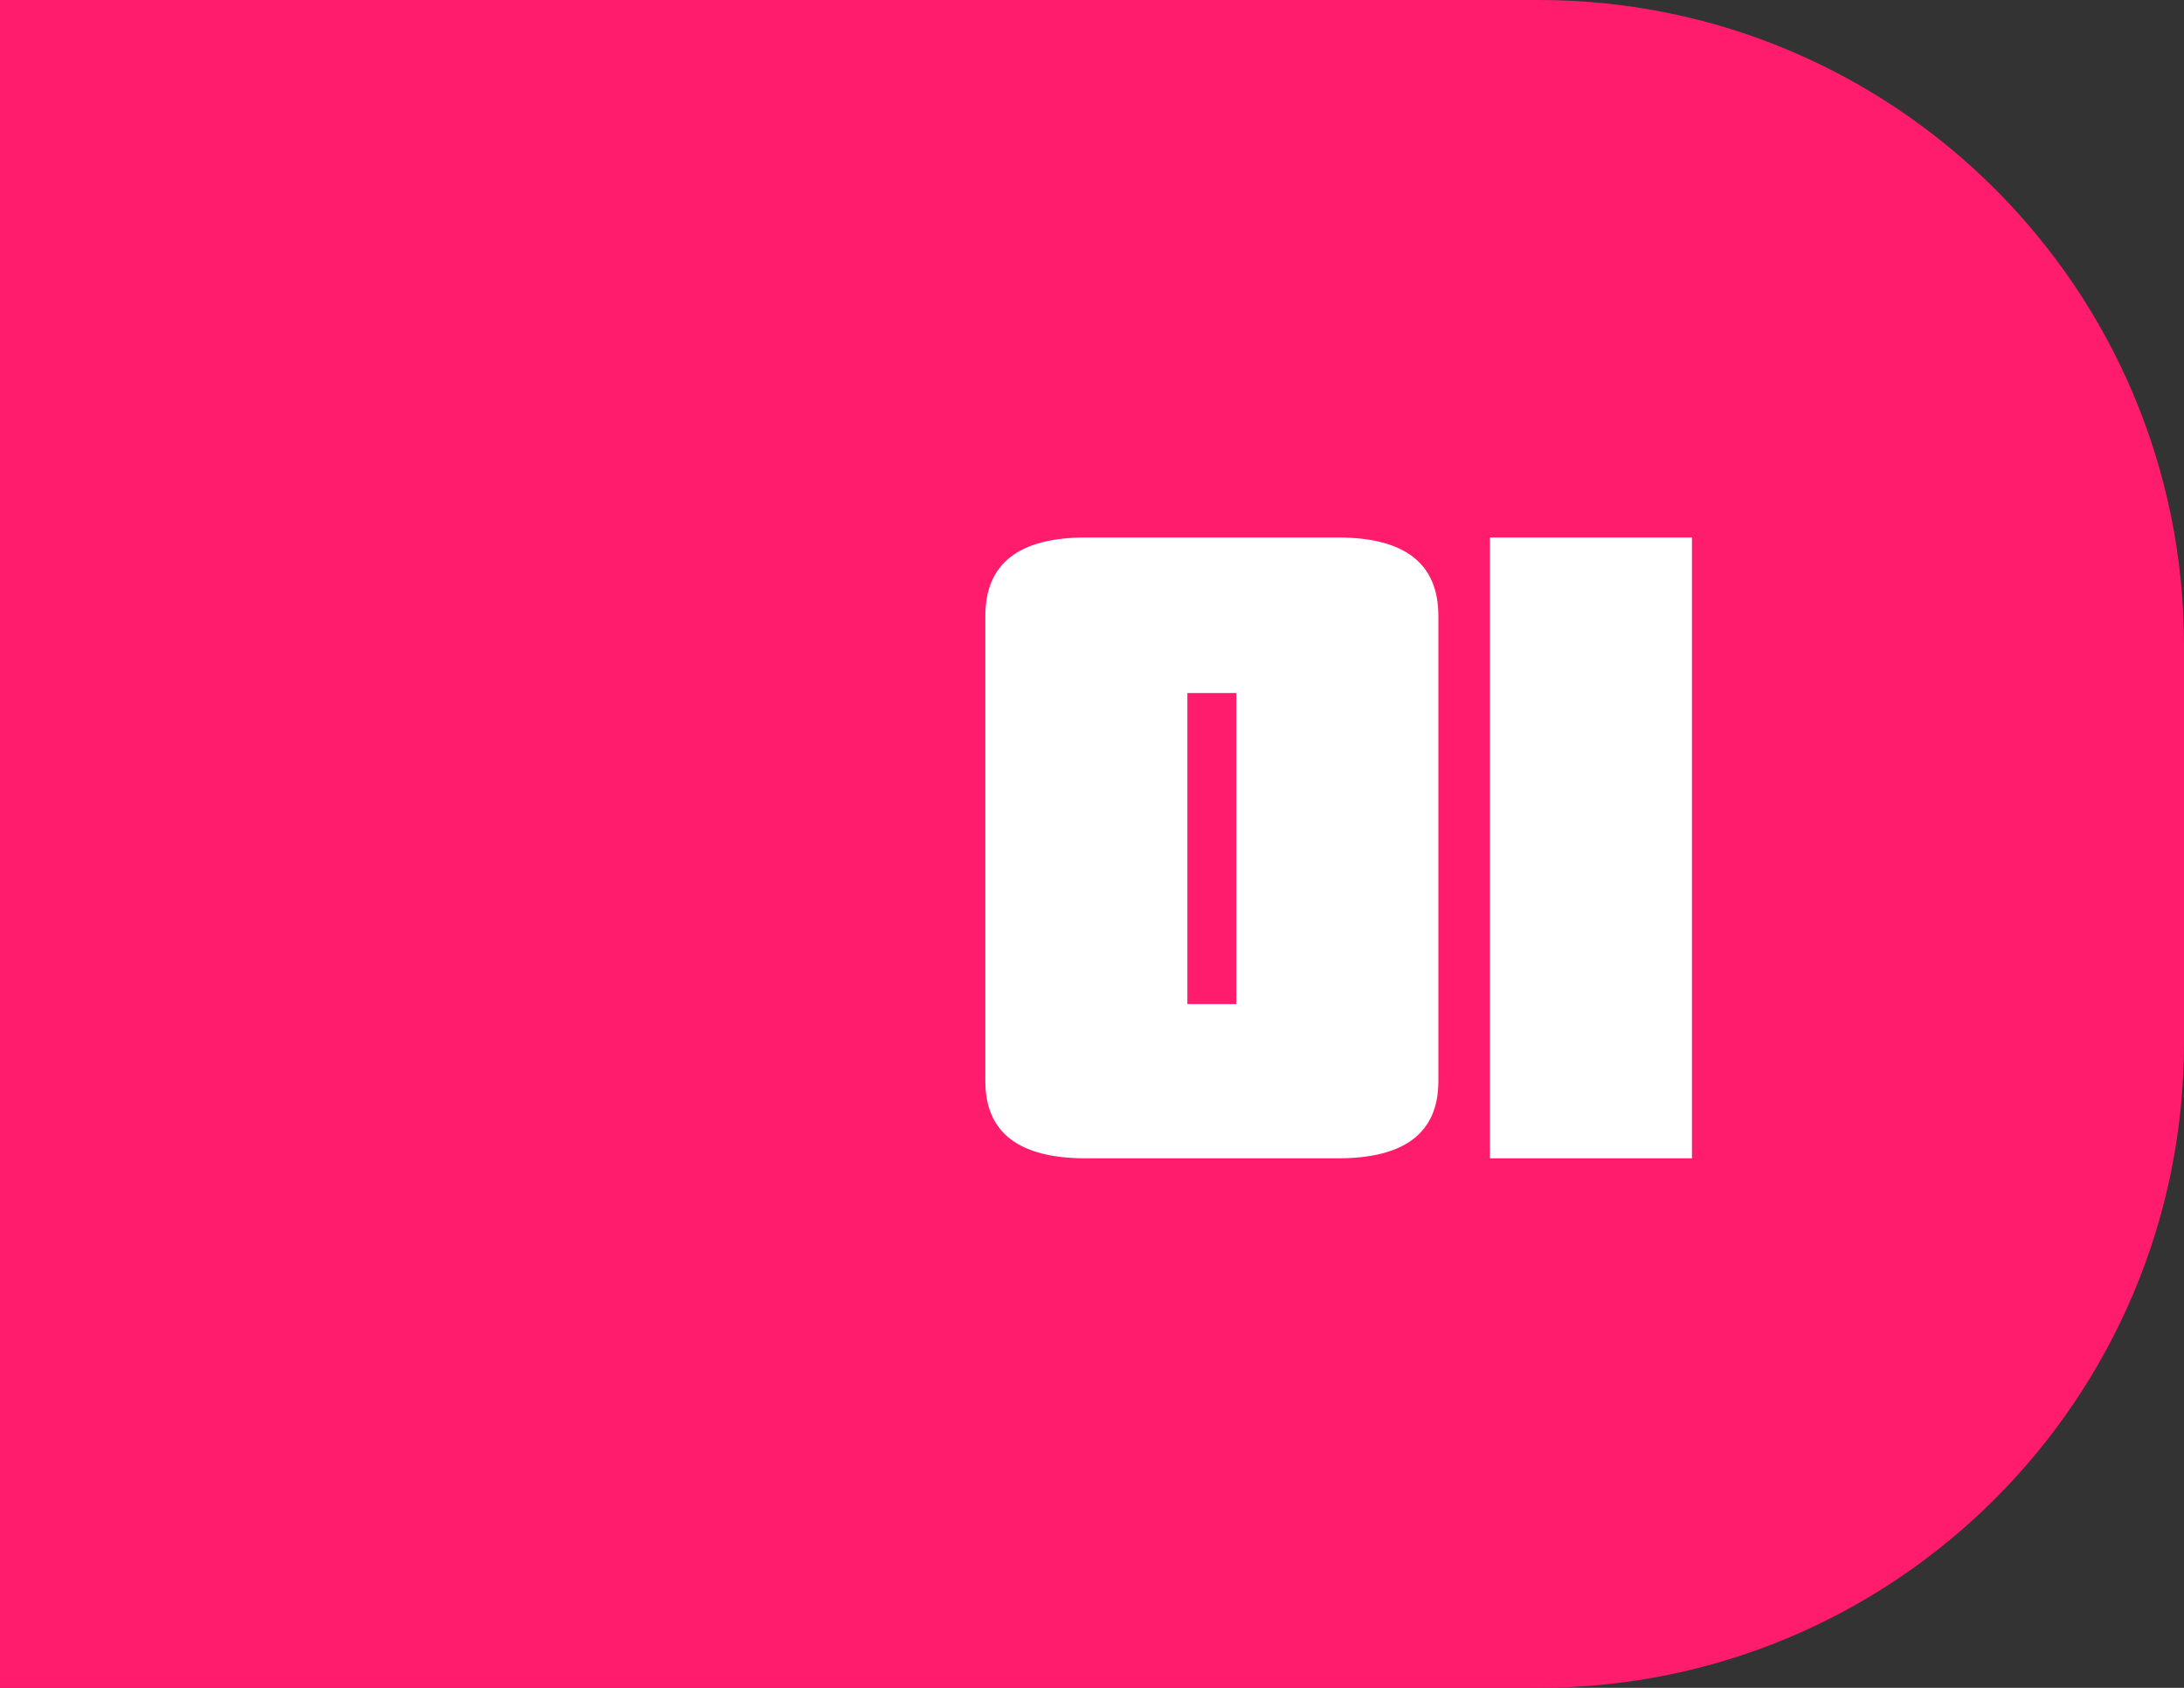
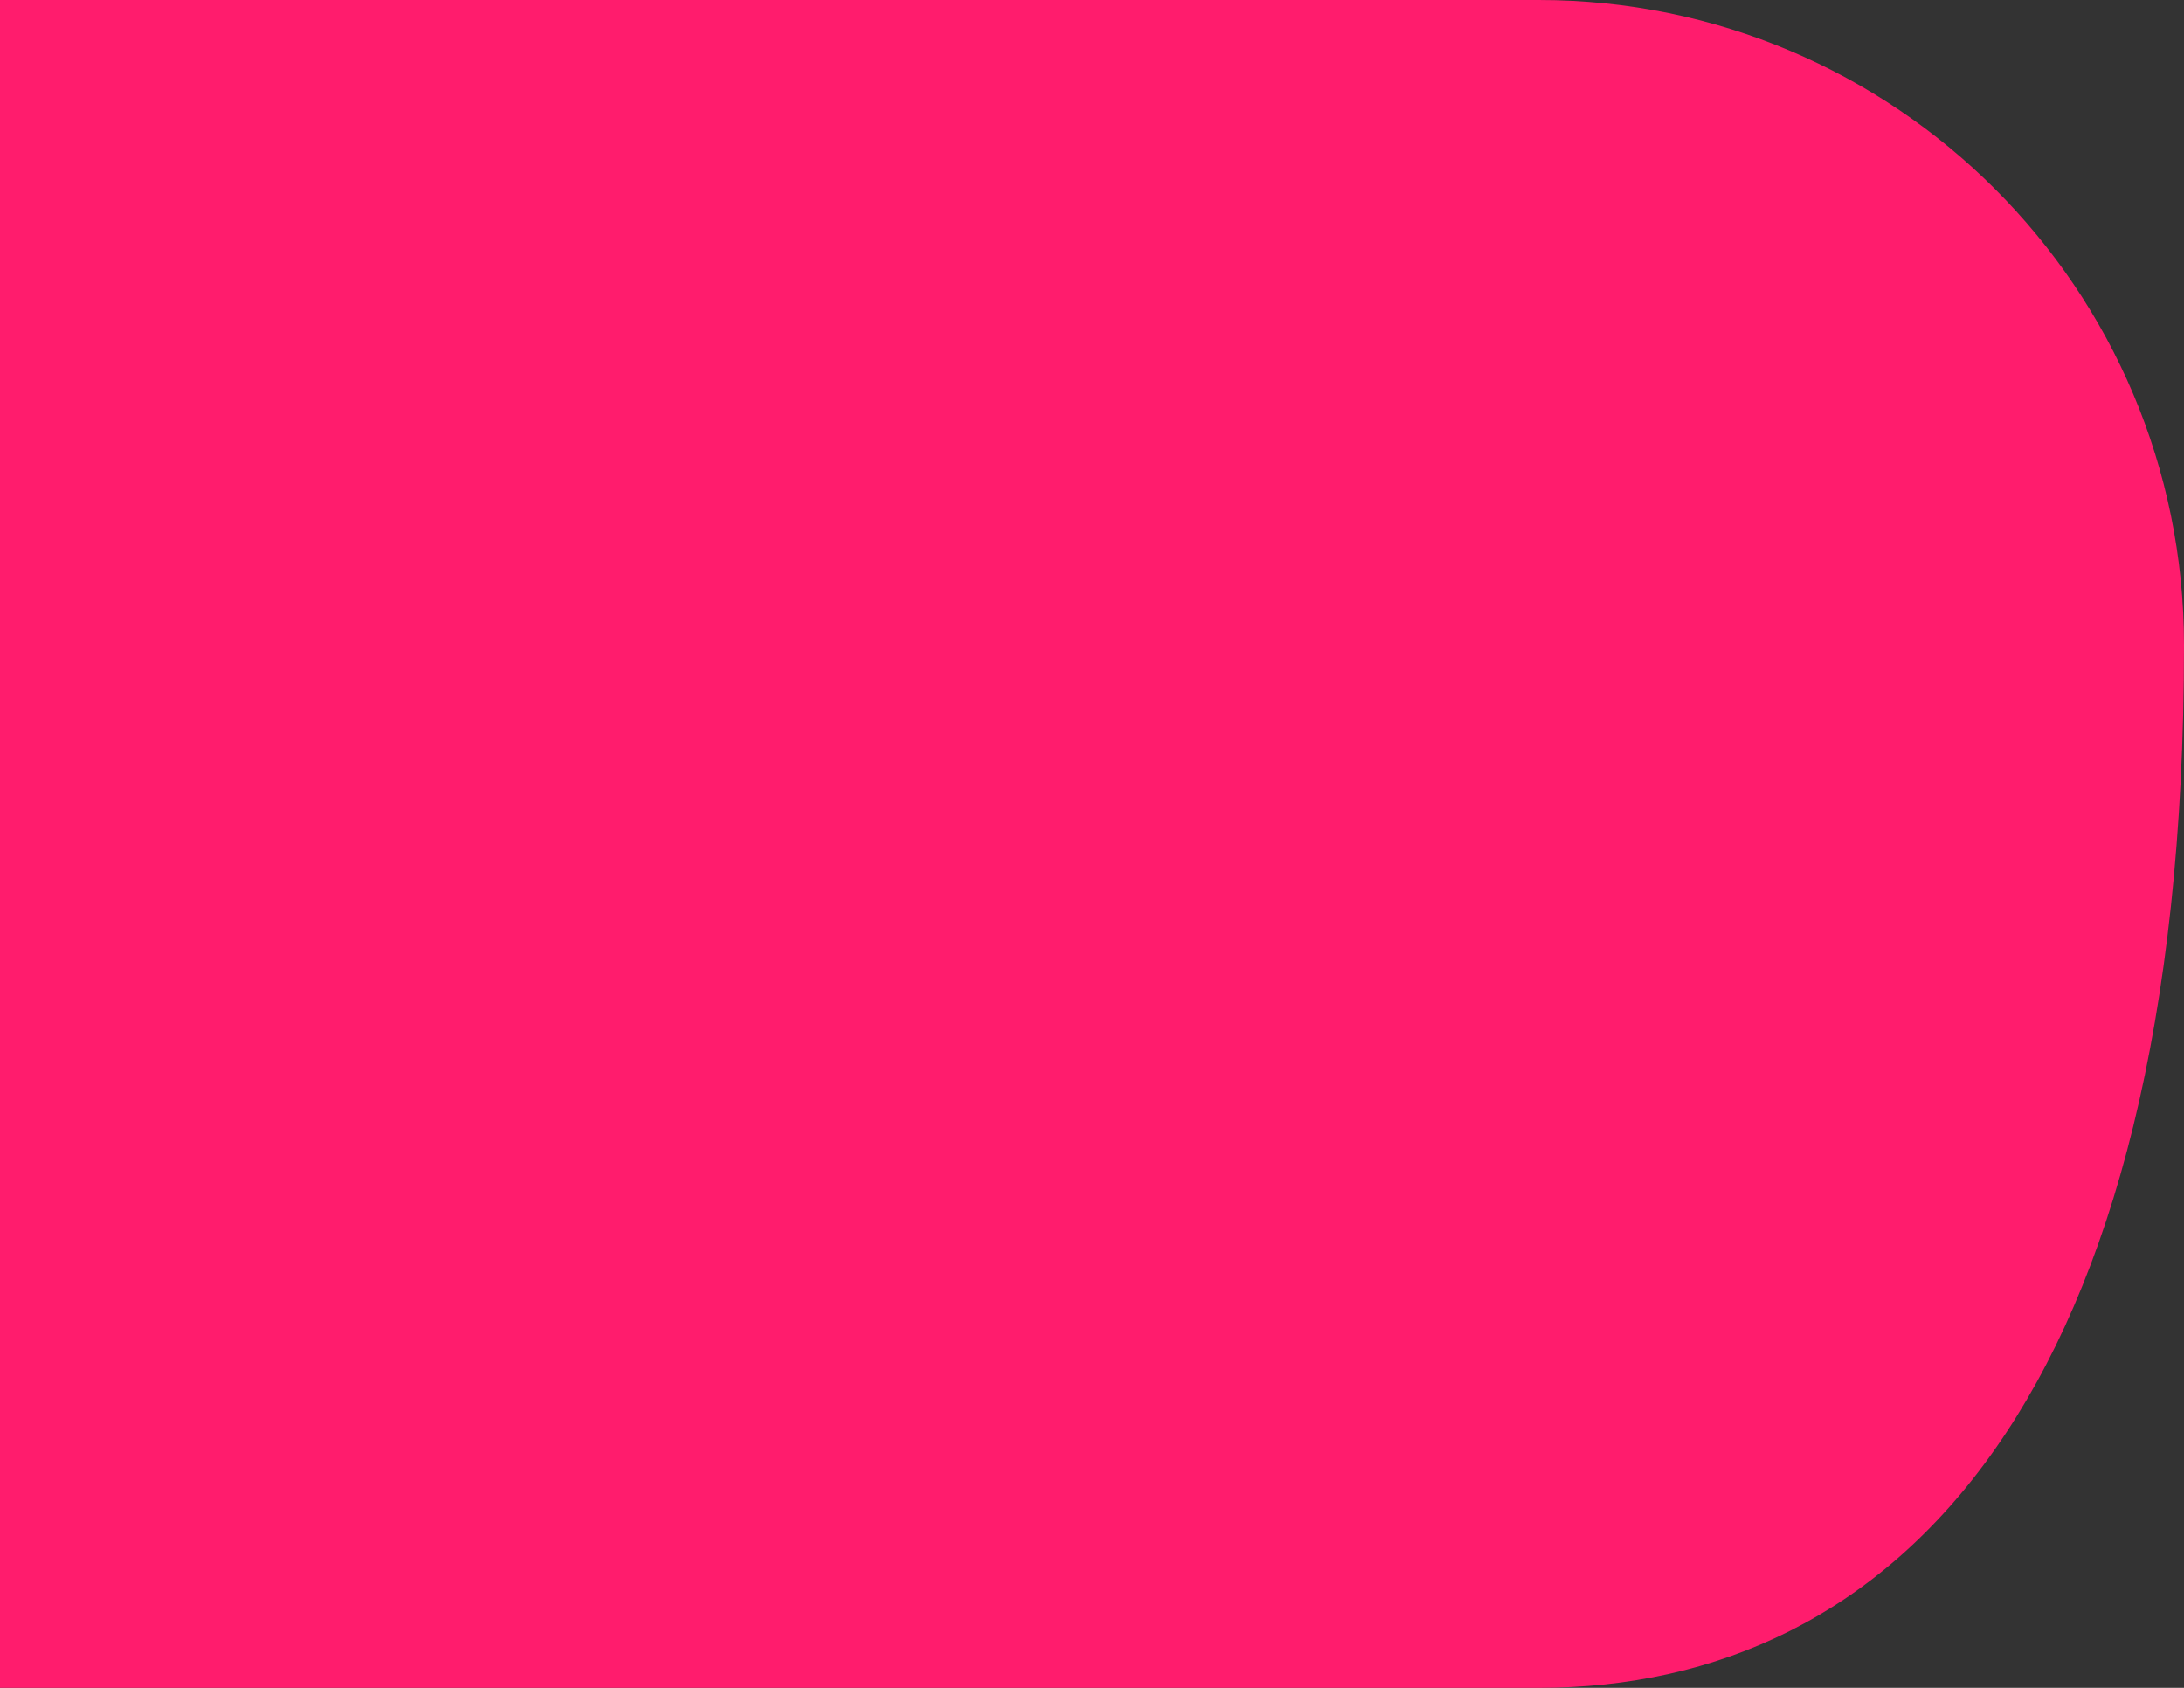
<svg xmlns="http://www.w3.org/2000/svg" width="66" height="51" viewBox="0 0 66 51" fill="none">
  <rect x="0" y="0" width="66" height="51" fill="#333333" stroke="none" />
-   <path d="M0 0H46.5C57.27 0 66 8.73 66 19.5V31.5C66 42.27 57.27 51 46.5 51H0V0Z" fill="#FF1C6D" />
-   <path d="M37.362 20.94H35.882V30.338H37.362V20.94ZM43.467 32.669C43.467 34.223 42.456 35 40.433 35H32.811C30.788 35 29.777 34.223 29.777 32.669V18.609C29.777 17.03 30.788 16.241 32.811 16.241H40.433C42.456 16.241 43.467 17.03 43.467 18.609V32.669ZM45.025 35V16.241H51.13V35H45.025Z" fill="white" />
+   <path d="M0 0H46.5C57.27 0 66 8.73 66 19.5C66 42.27 57.27 51 46.5 51H0V0Z" fill="#FF1C6D" />
</svg>